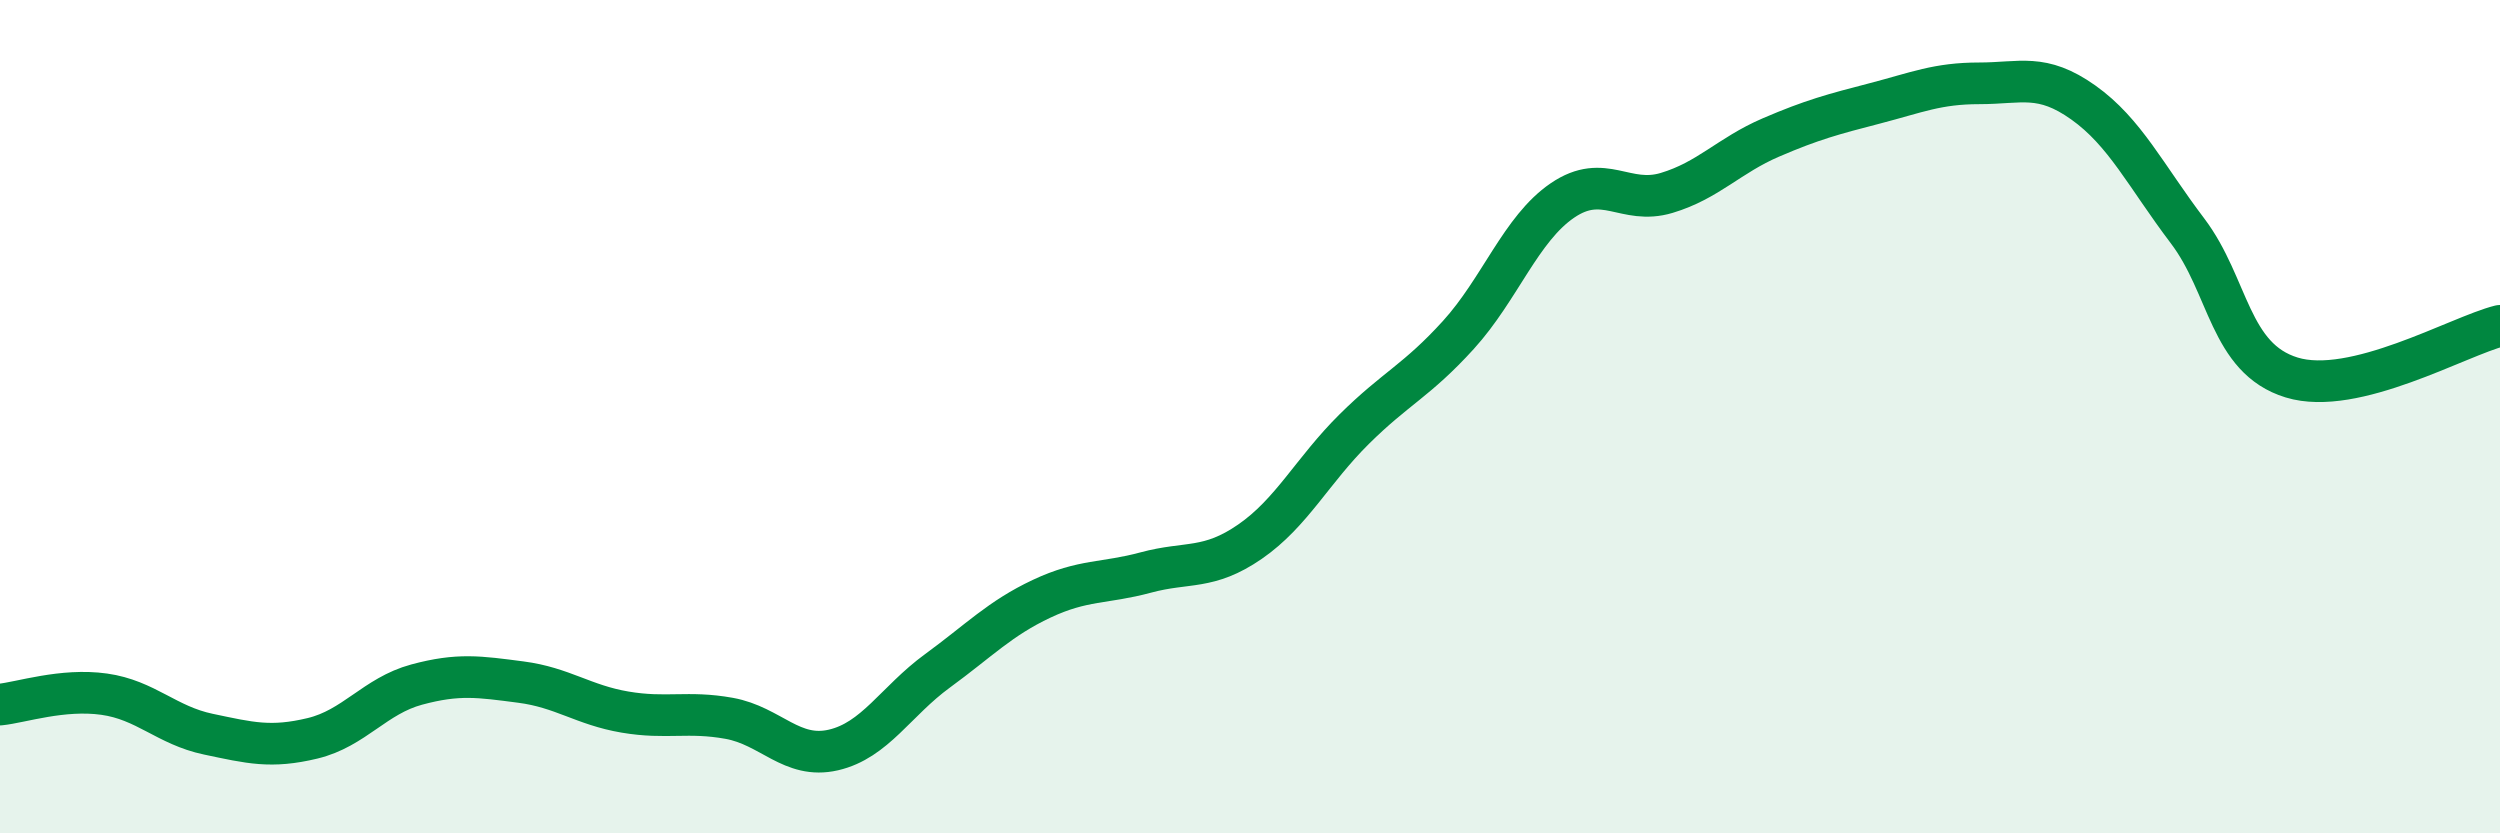
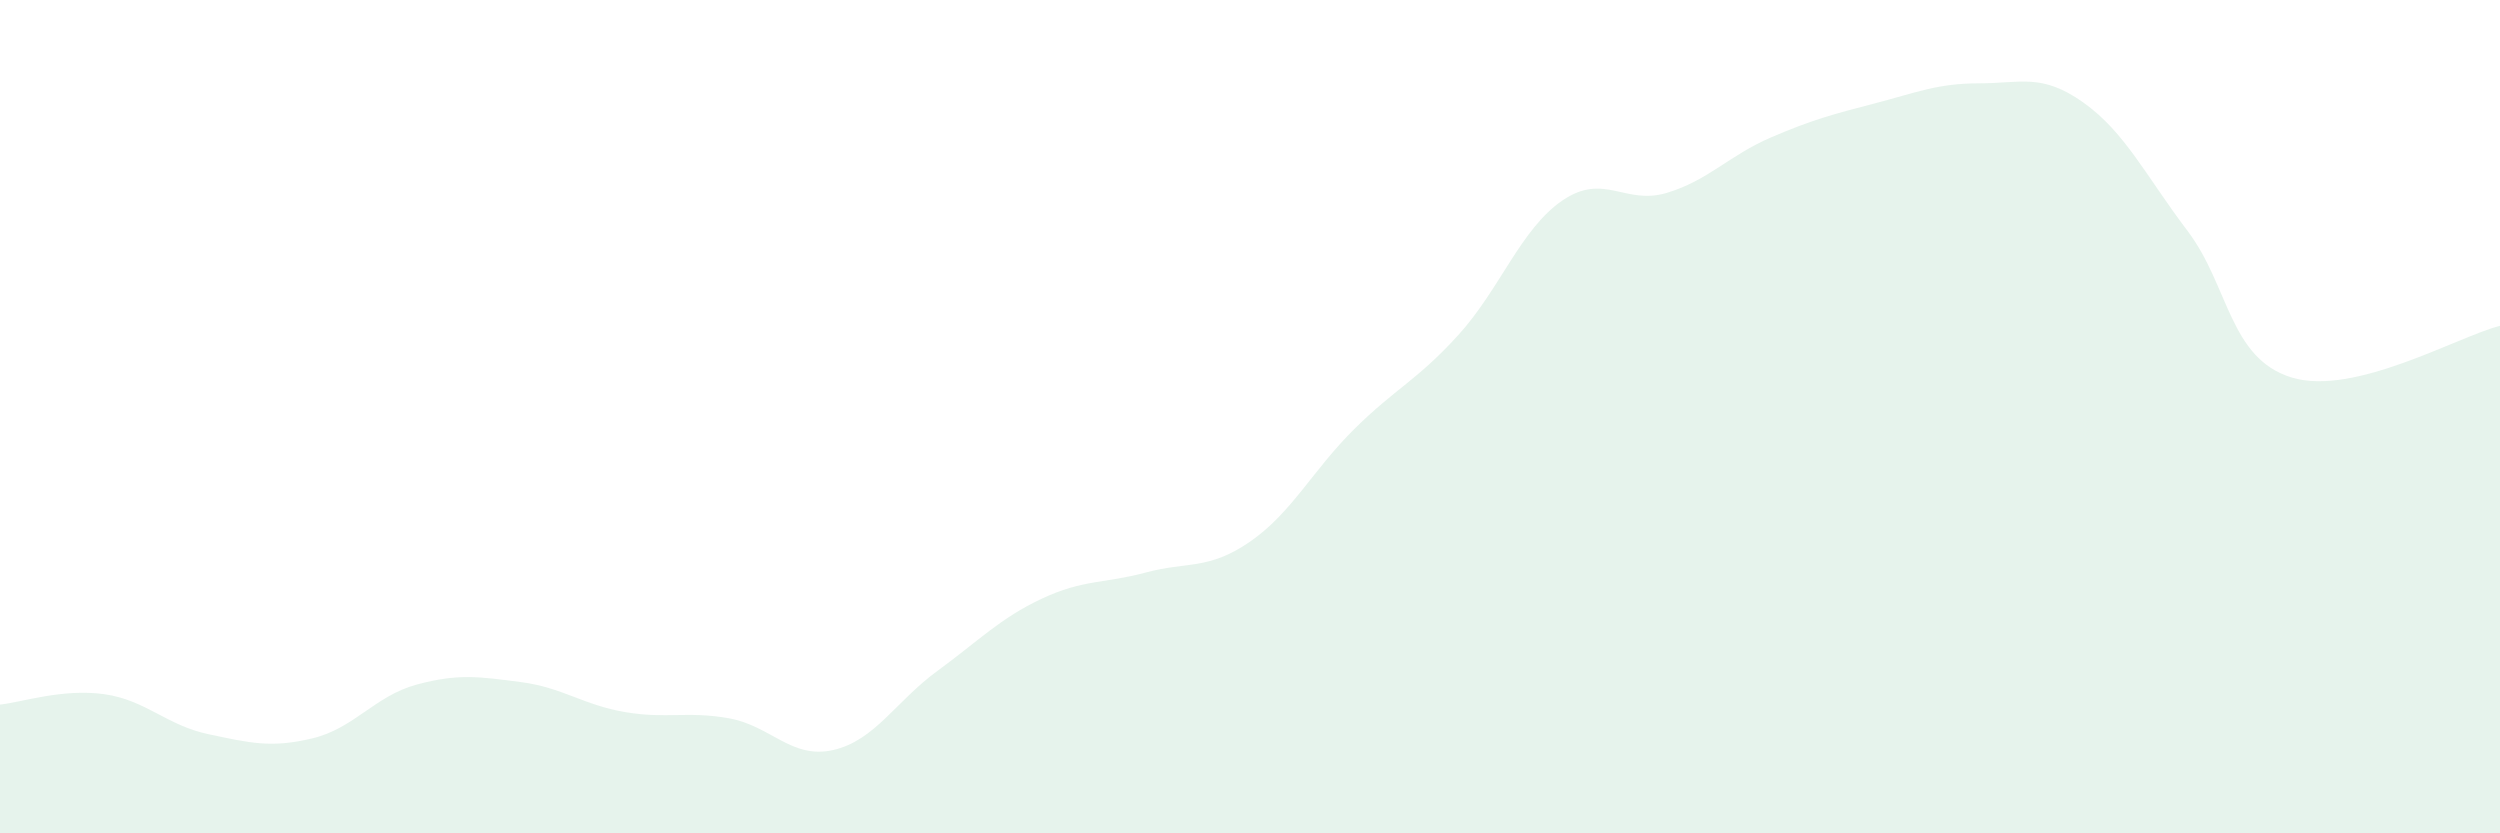
<svg xmlns="http://www.w3.org/2000/svg" width="60" height="20" viewBox="0 0 60 20">
  <path d="M 0,16.91 C 0.5,16.86 1.5,16.52 2.5,16.66 C 3.5,16.8 4,17.41 5,17.62 C 6,17.83 6.5,17.96 7.5,17.72 C 8.5,17.48 9,16.7 10,16.43 C 11,16.16 11.5,16.24 12.5,16.37 C 13.5,16.5 14,16.92 15,17.09 C 16,17.26 16.5,17.06 17.5,17.24 C 18.5,17.42 19,18.23 20,18 C 21,17.77 21.5,16.83 22.5,16.1 C 23.5,15.37 24,14.84 25,14.37 C 26,13.9 26.5,14.01 27.5,13.74 C 28.5,13.47 29,13.69 30,13 C 31,12.31 31.5,11.29 32.5,10.3 C 33.5,9.31 34,9.14 35,8.04 C 36,6.94 36.5,5.49 37.5,4.81 C 38.5,4.13 39,4.93 40,4.63 C 41,4.33 41.5,3.73 42.5,3.3 C 43.5,2.87 44,2.74 45,2.48 C 46,2.22 46.5,2 47.5,2 C 48.5,2 49,1.75 50,2.46 C 51,3.17 51.5,4.22 52.5,5.54 C 53.5,6.86 53.5,8.6 55,9.06 C 56.5,9.52 59,8.07 60,7.82L60 20L0 20Z" fill="#008740" opacity="0.1" stroke-linecap="round" stroke-linejoin="round" />
-   <path d="M 0,16.91 C 0.5,16.86 1.5,16.52 2.5,16.66 C 3.5,16.8 4,17.41 5,17.62 C 6,17.83 6.5,17.96 7.5,17.72 C 8.5,17.48 9,16.7 10,16.43 C 11,16.16 11.5,16.24 12.5,16.37 C 13.5,16.5 14,16.92 15,17.09 C 16,17.26 16.5,17.06 17.5,17.24 C 18.5,17.42 19,18.23 20,18 C 21,17.77 21.5,16.83 22.5,16.1 C 23.5,15.37 24,14.84 25,14.37 C 26,13.9 26.5,14.01 27.5,13.74 C 28.5,13.47 29,13.69 30,13 C 31,12.31 31.5,11.29 32.5,10.3 C 33.5,9.31 34,9.14 35,8.04 C 36,6.94 36.5,5.49 37.5,4.81 C 38.5,4.13 39,4.93 40,4.63 C 41,4.33 41.5,3.73 42.5,3.3 C 43.5,2.87 44,2.74 45,2.48 C 46,2.22 46.5,2 47.5,2 C 48.5,2 49,1.75 50,2.46 C 51,3.17 51.5,4.22 52.5,5.54 C 53.5,6.86 53.5,8.6 55,9.06 C 56.5,9.52 59,8.07 60,7.82" stroke="#008740" stroke-width="1" fill="none" stroke-linecap="round" stroke-linejoin="round" />
</svg>